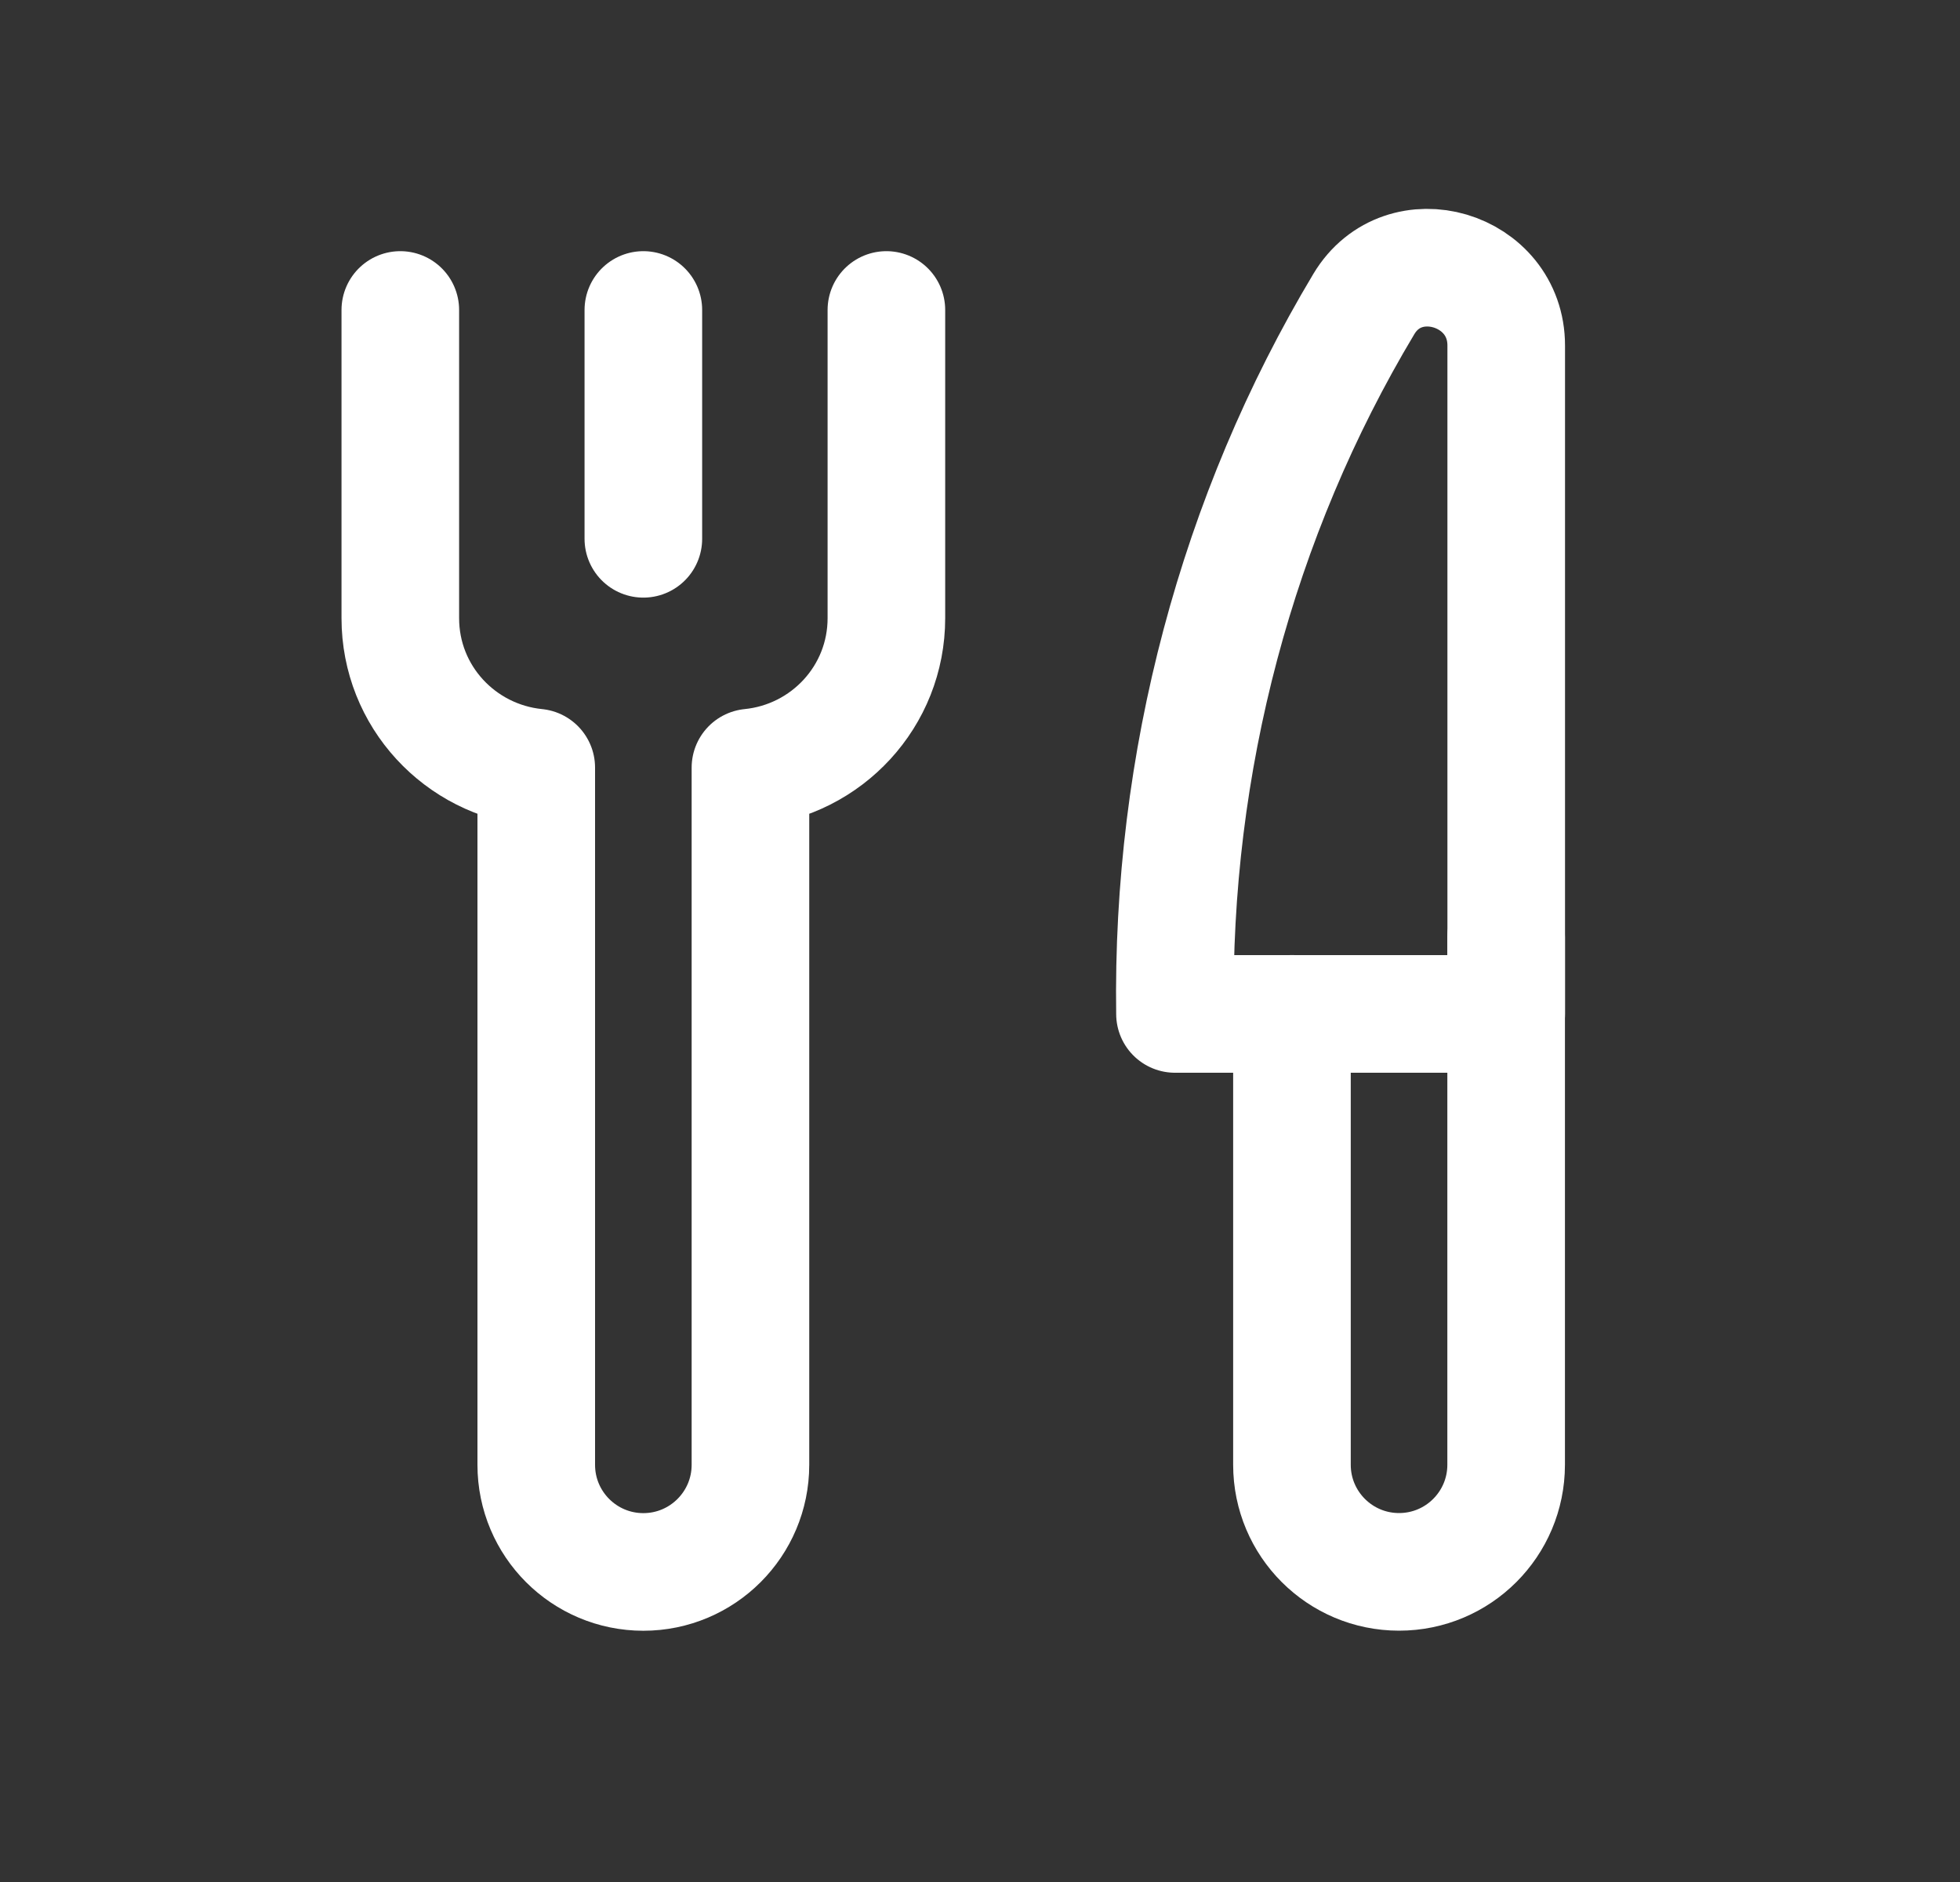
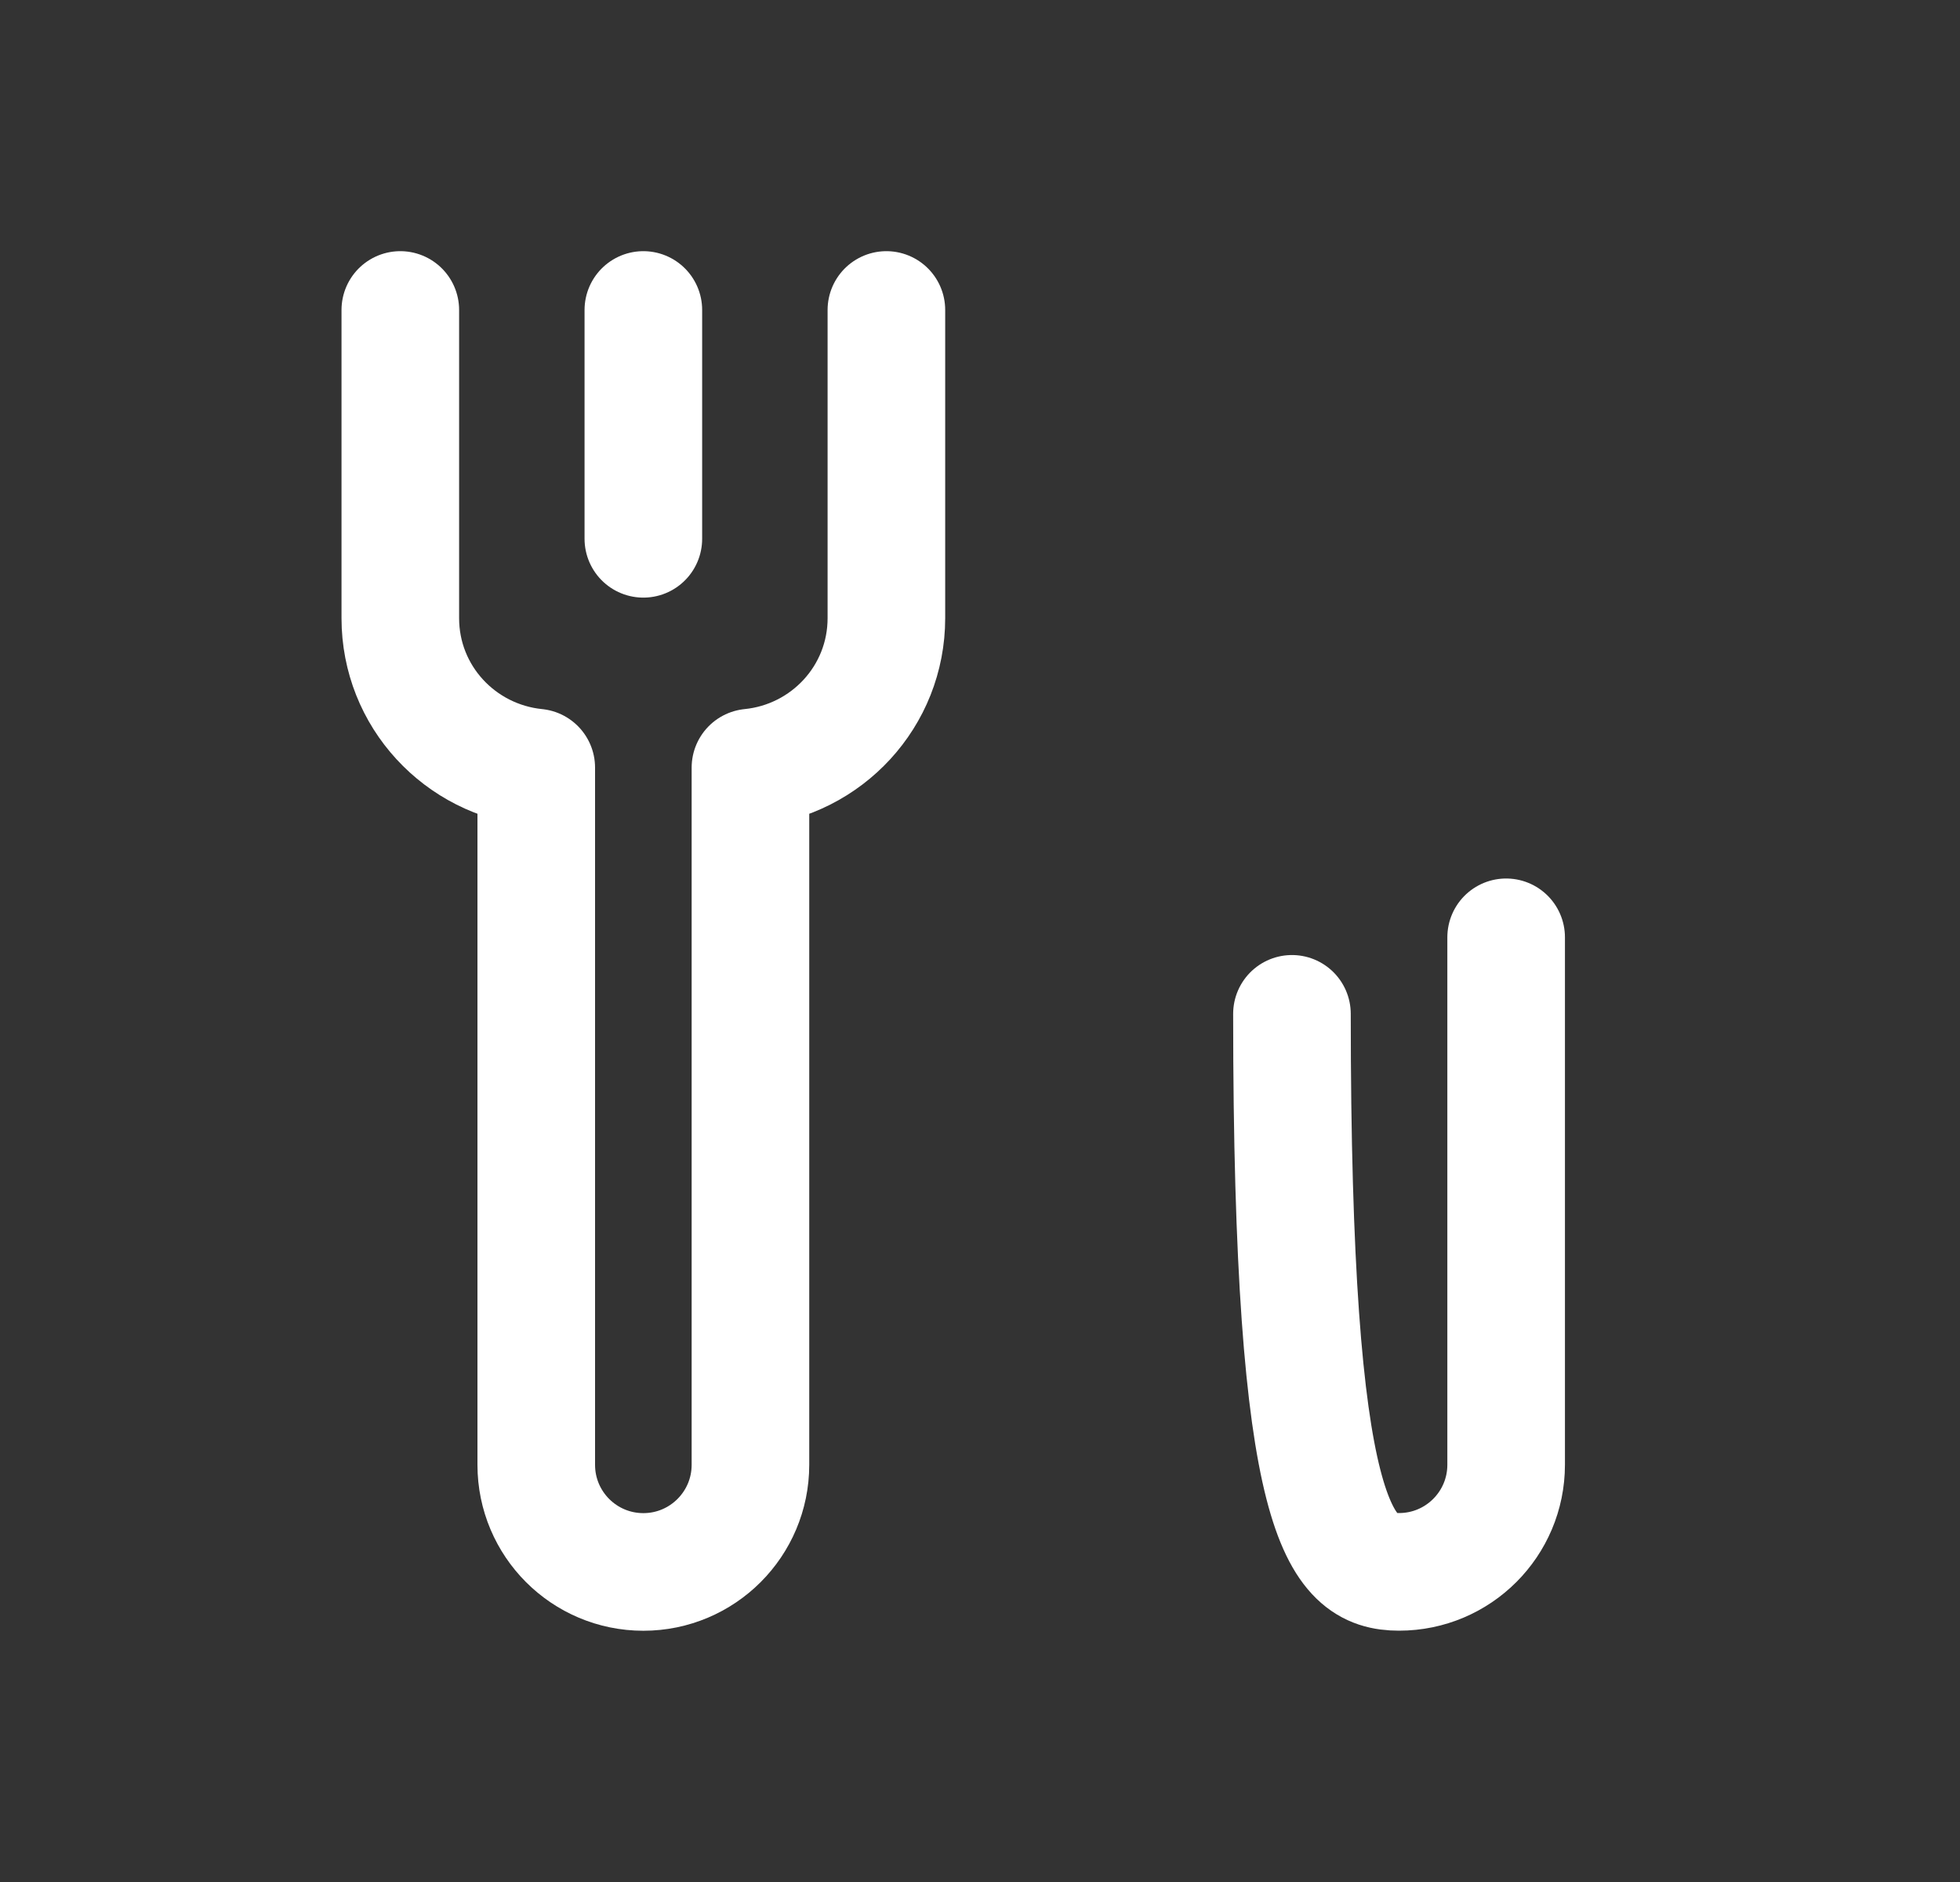
<svg xmlns="http://www.w3.org/2000/svg" width="25" height="24" viewBox="0 0 25 24" fill="none">
  <rect x="0" y="0" width="25" height="24" fill="#333333" stroke="none" />
-   <path d="M16.479 12.929V18.679C16.479 19.434 17.091 20.045 17.845 20.045C18.6 20.045 19.211 19.433 19.211 18.679V11.953" stroke="#FFFFFF" stroke-width="1.5" stroke-miterlimit="10" stroke-linecap="round" stroke-linejoin="round" />
+   <path d="M16.479 12.929C16.479 19.434 17.091 20.045 17.845 20.045C18.6 20.045 19.211 19.433 19.211 18.679V11.953" stroke="#FFFFFF" stroke-width="1.5" stroke-miterlimit="10" stroke-linecap="round" stroke-linejoin="round" />
  <path d="M5.106 3.953V7.883C5.106 8.881 5.868 9.691 6.84 9.789V18.68C6.84 19.435 7.452 20.046 8.206 20.046C8.96 20.046 9.572 19.434 9.572 18.68V9.789C10.544 9.692 11.306 8.881 11.306 7.883V3.953" stroke="#FFFFFF" stroke-width="1.5" stroke-miterlimit="10" stroke-linecap="round" stroke-linejoin="round" />
  <path d="M8.206 6.871V3.953" stroke="#FFFFFF" stroke-width="1.5" stroke-miterlimit="10" stroke-linecap="round" stroke-linejoin="round" />
-   <path d="M17.396 3.877C15.775 6.583 14.941 9.731 14.987 12.93H19.212V4.407C19.213 3.422 17.902 3.032 17.396 3.877Z" stroke="#FFFFFF" stroke-width="1.5" stroke-miterlimit="10" stroke-linecap="round" stroke-linejoin="round" />
</svg>